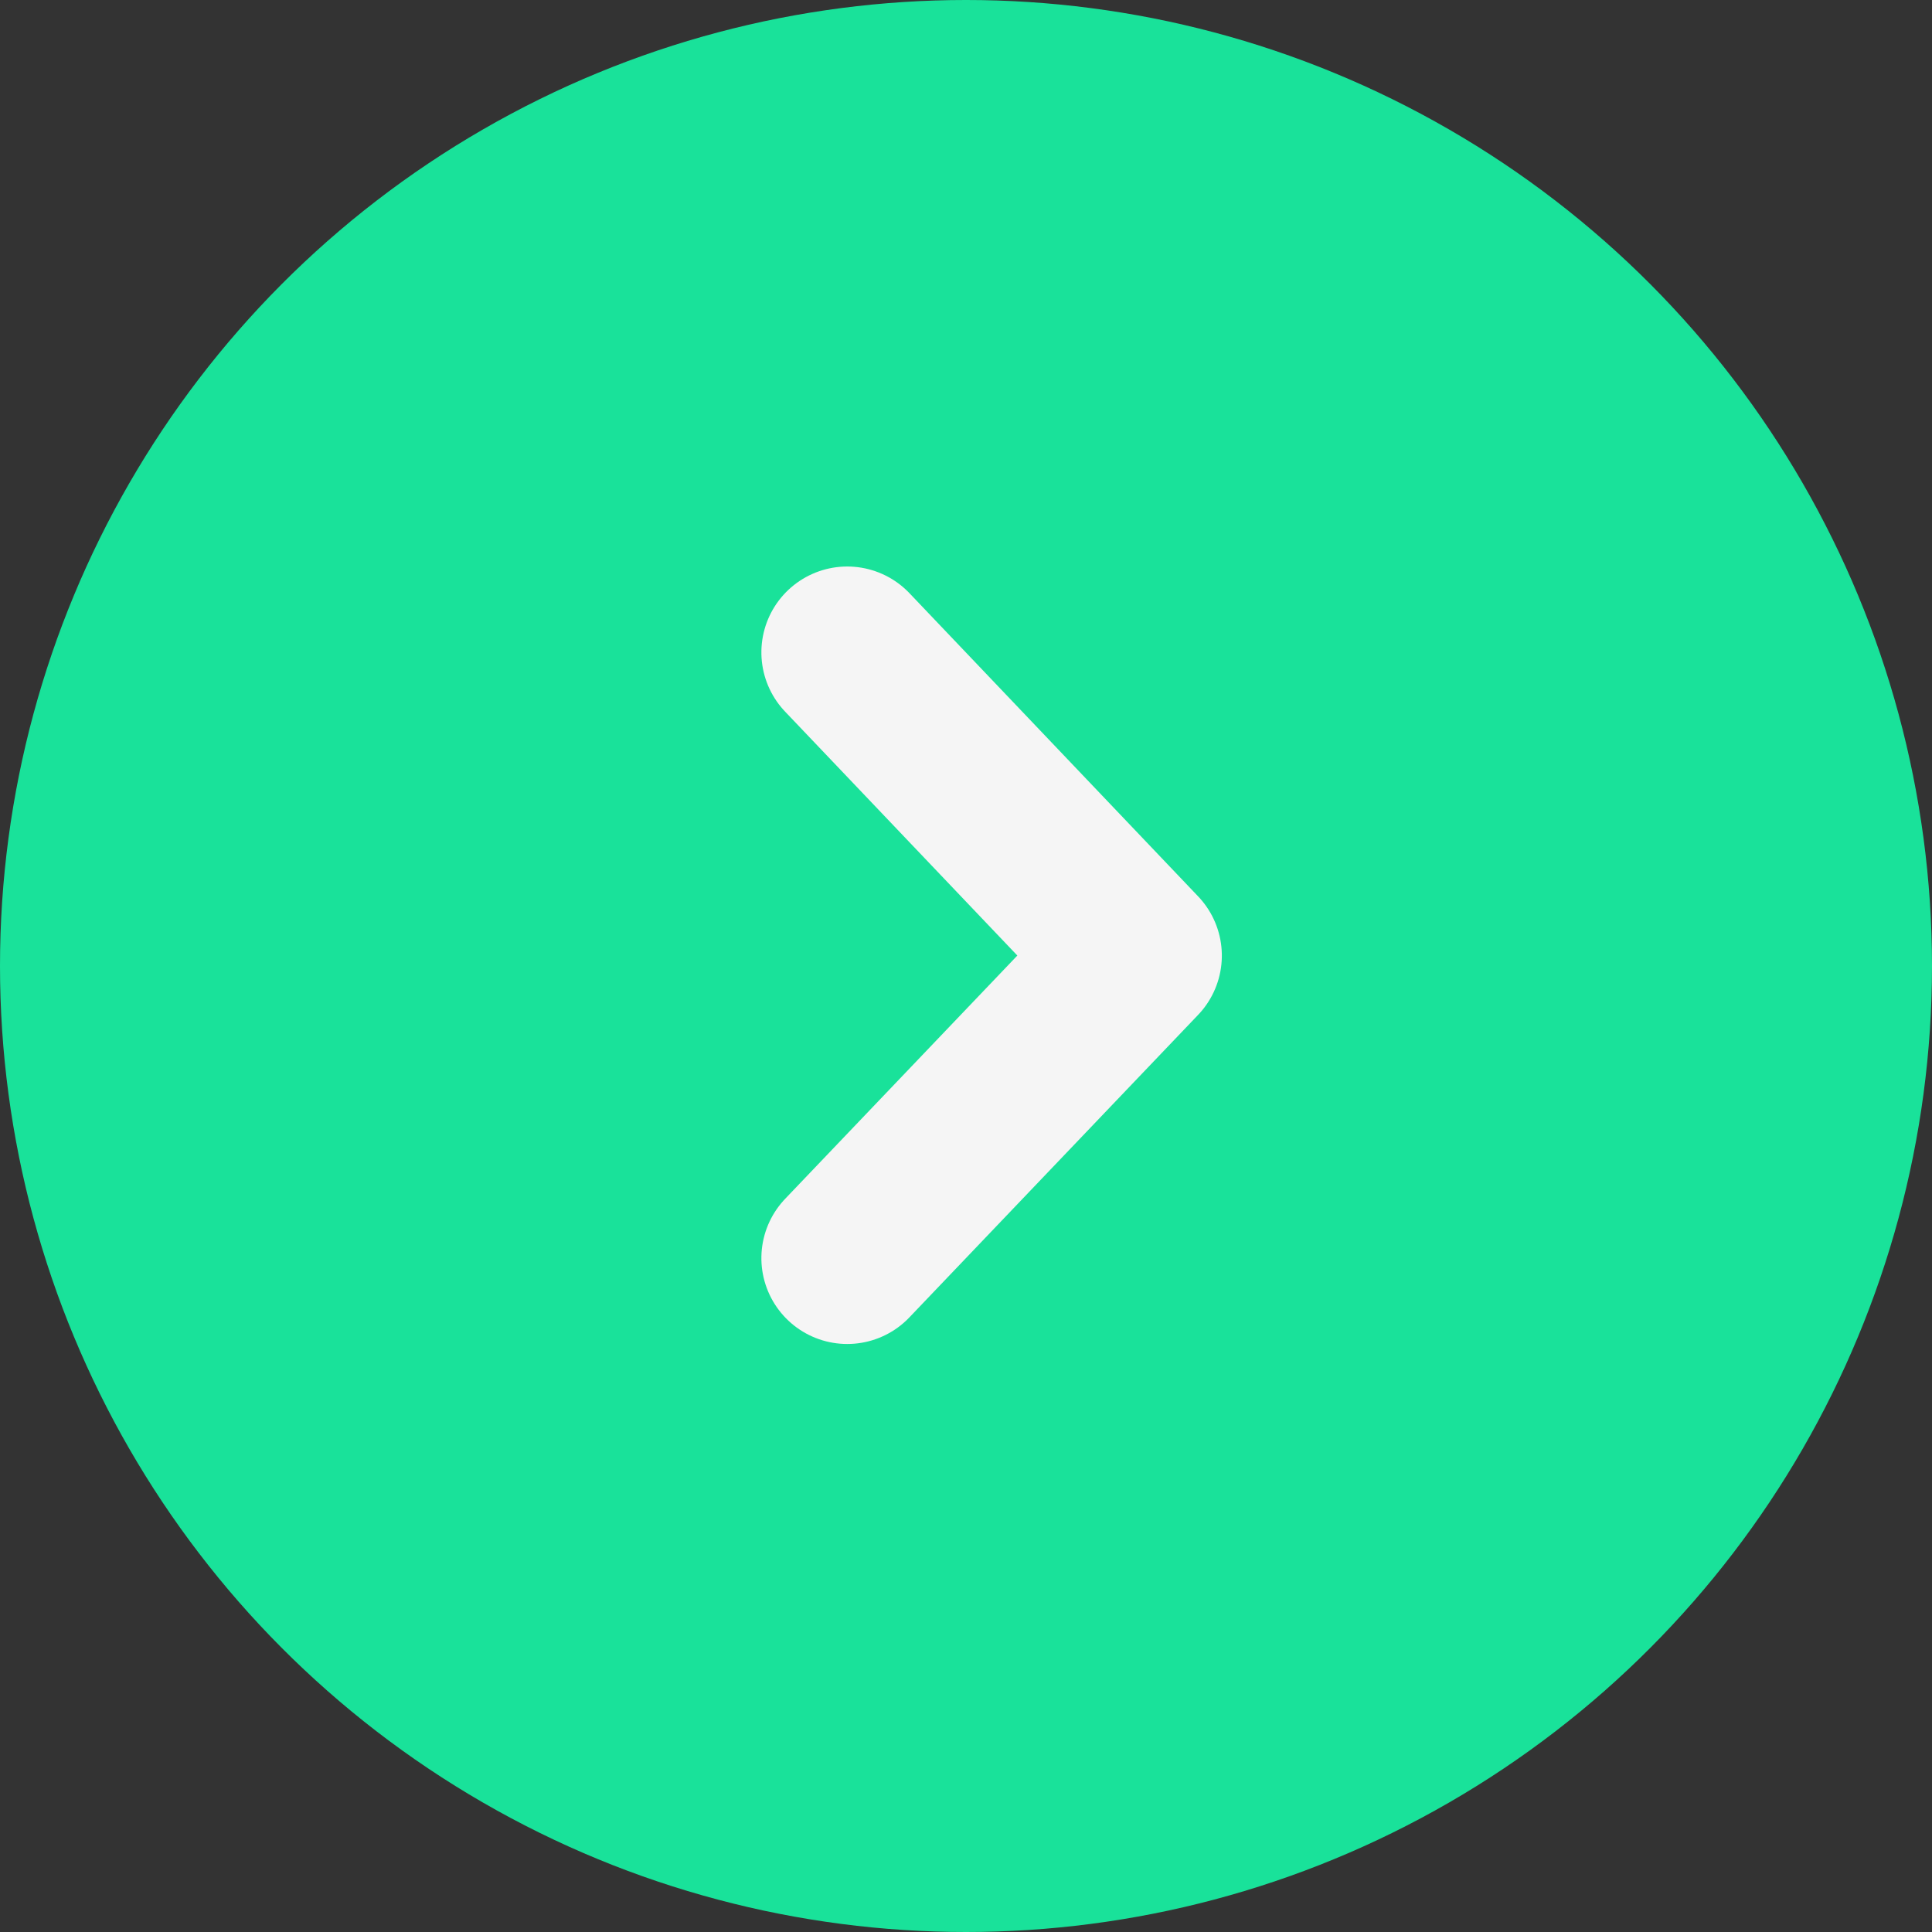
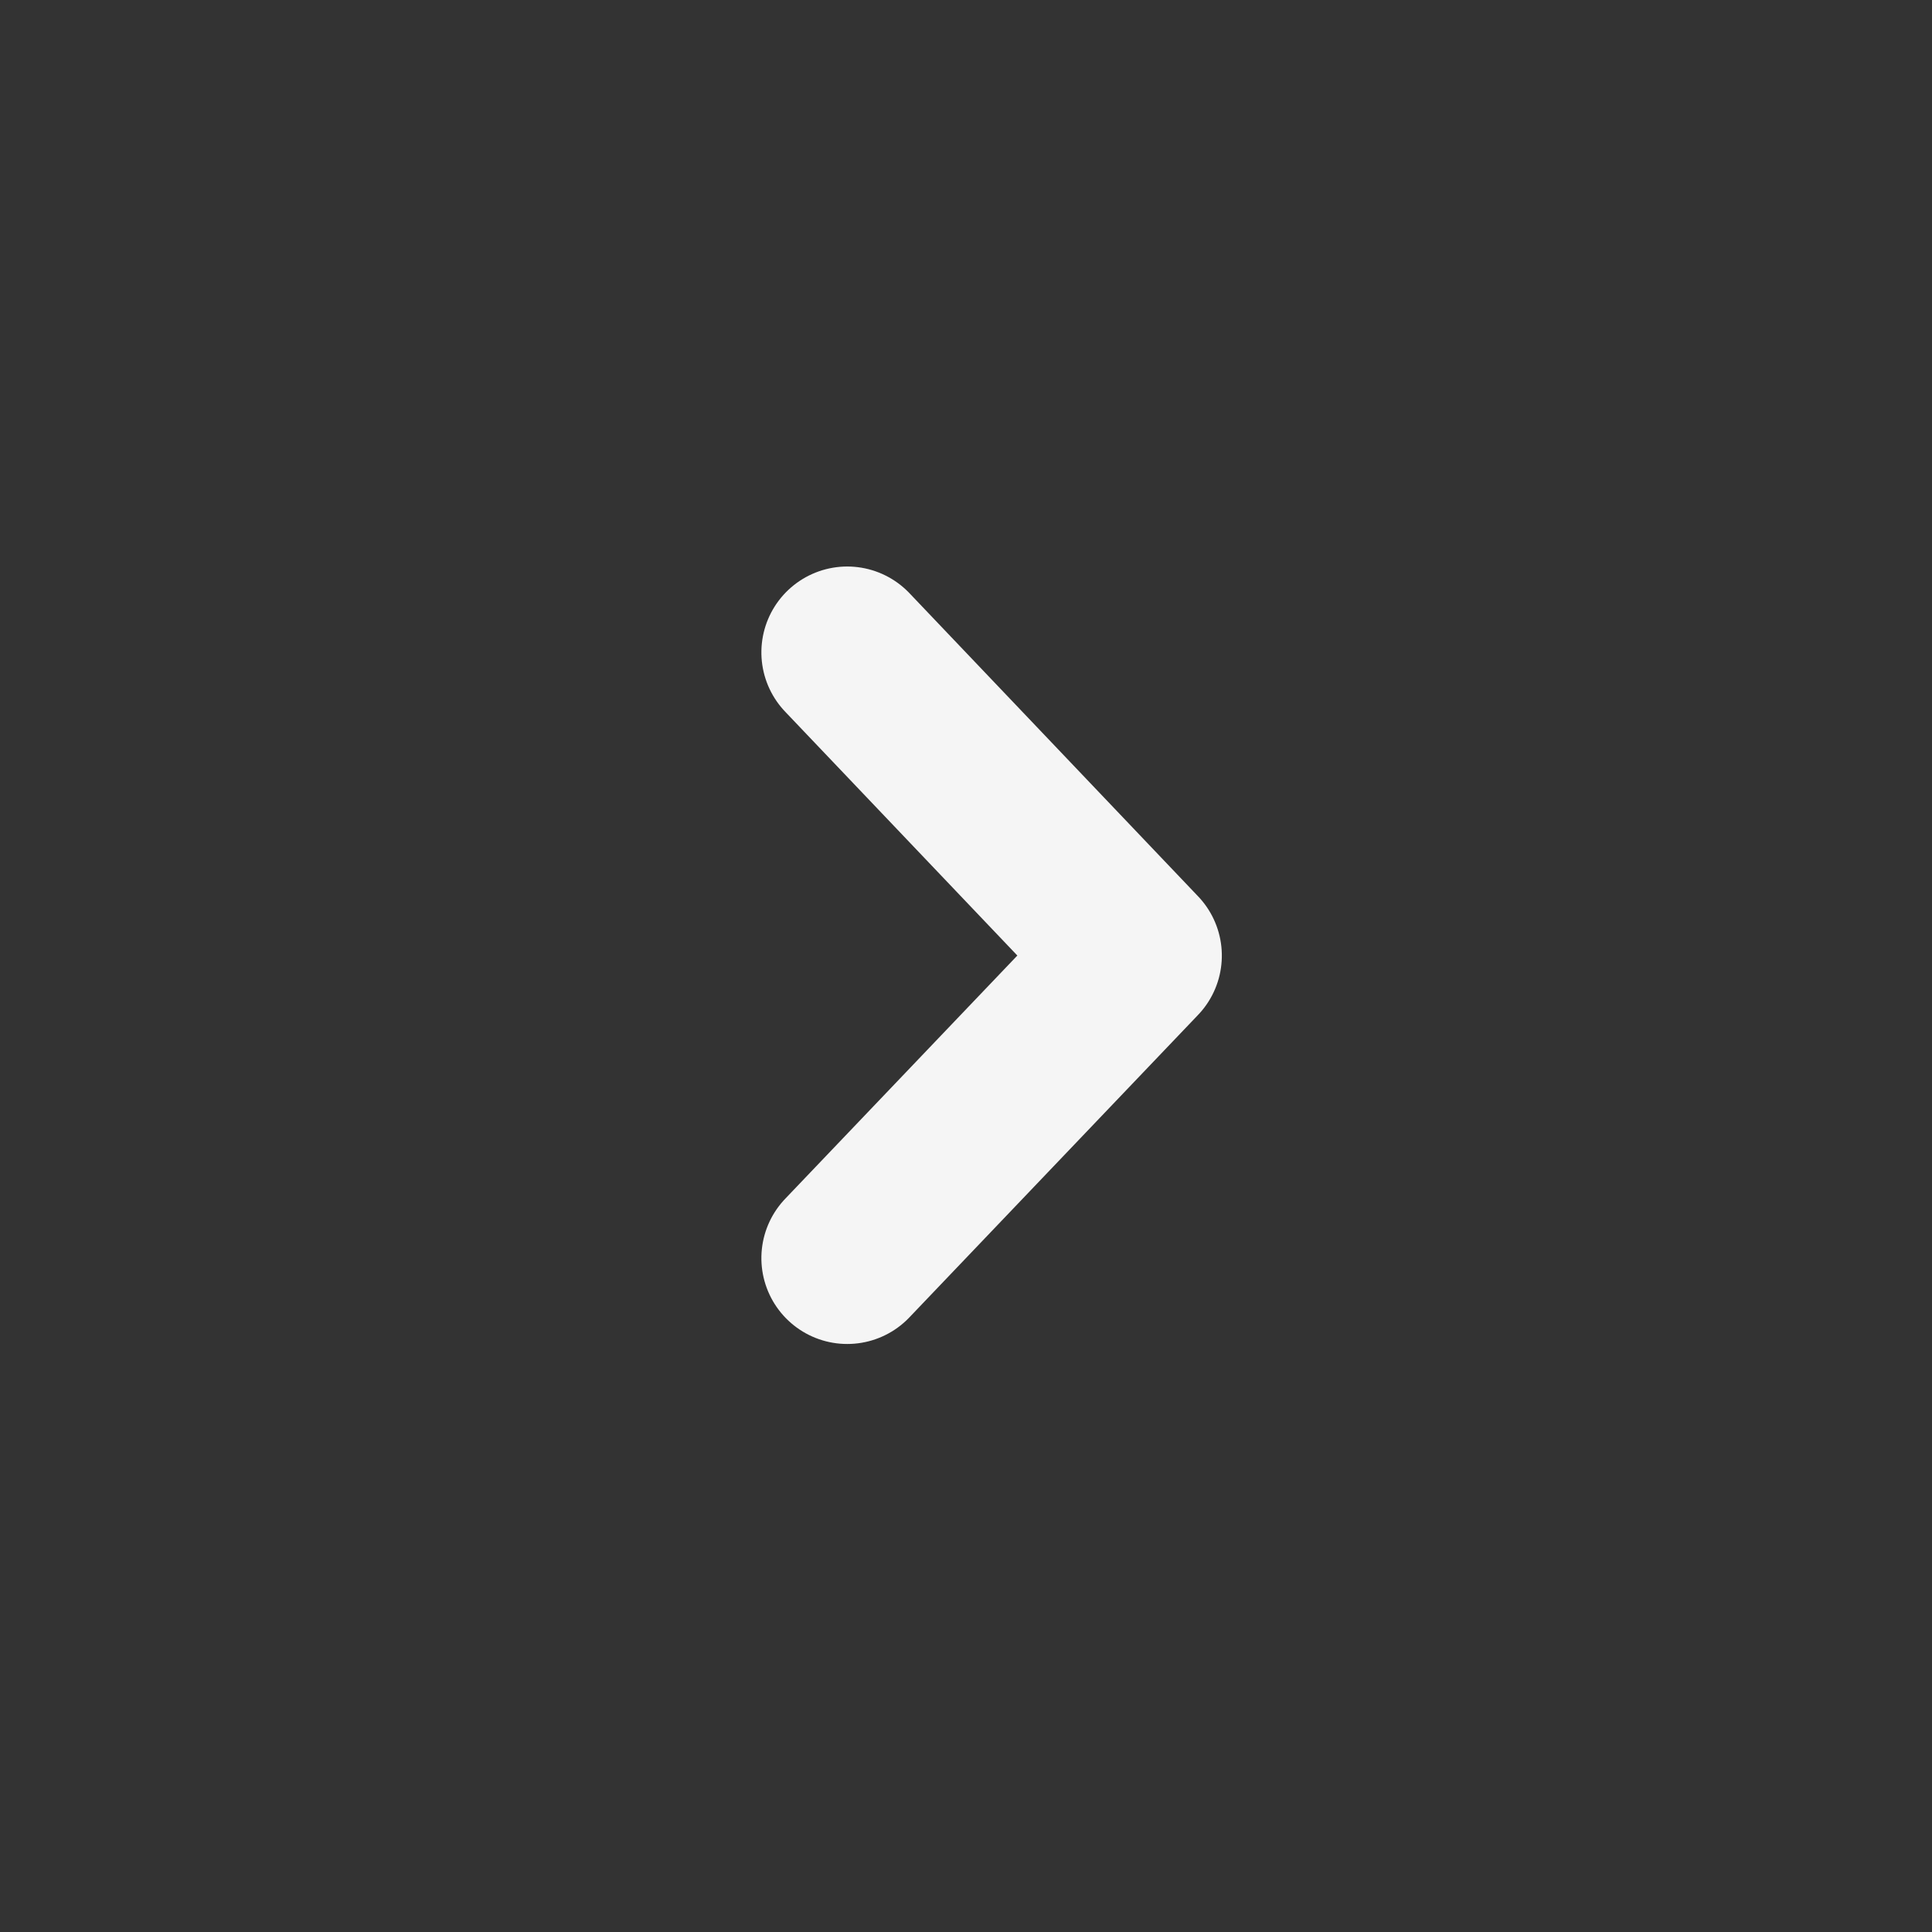
<svg xmlns="http://www.w3.org/2000/svg" width="45" height="45" viewBox="0 0 45 45">
  <rect x="0" y="0" width="45" height="45" fill="#333333" stroke="none" />
  <g id="button-slider-blue-der-normal" transform="translate(45 45) rotate(180)">
-     <circle id="Ellipse_5" data-name="Ellipse 5" cx="22.5" cy="22.5" r="22.5" fill="#19e29a" />
    <path id="Path_82" data-name="Path 82" d="M0,0,7.046,6.725,14.109,0" transform="translate(25.266 15.696) rotate(90)" fill="none" stroke="#f5f5f5" stroke-linecap="round" stroke-linejoin="round" stroke-width="4" />
  </g>
</svg>